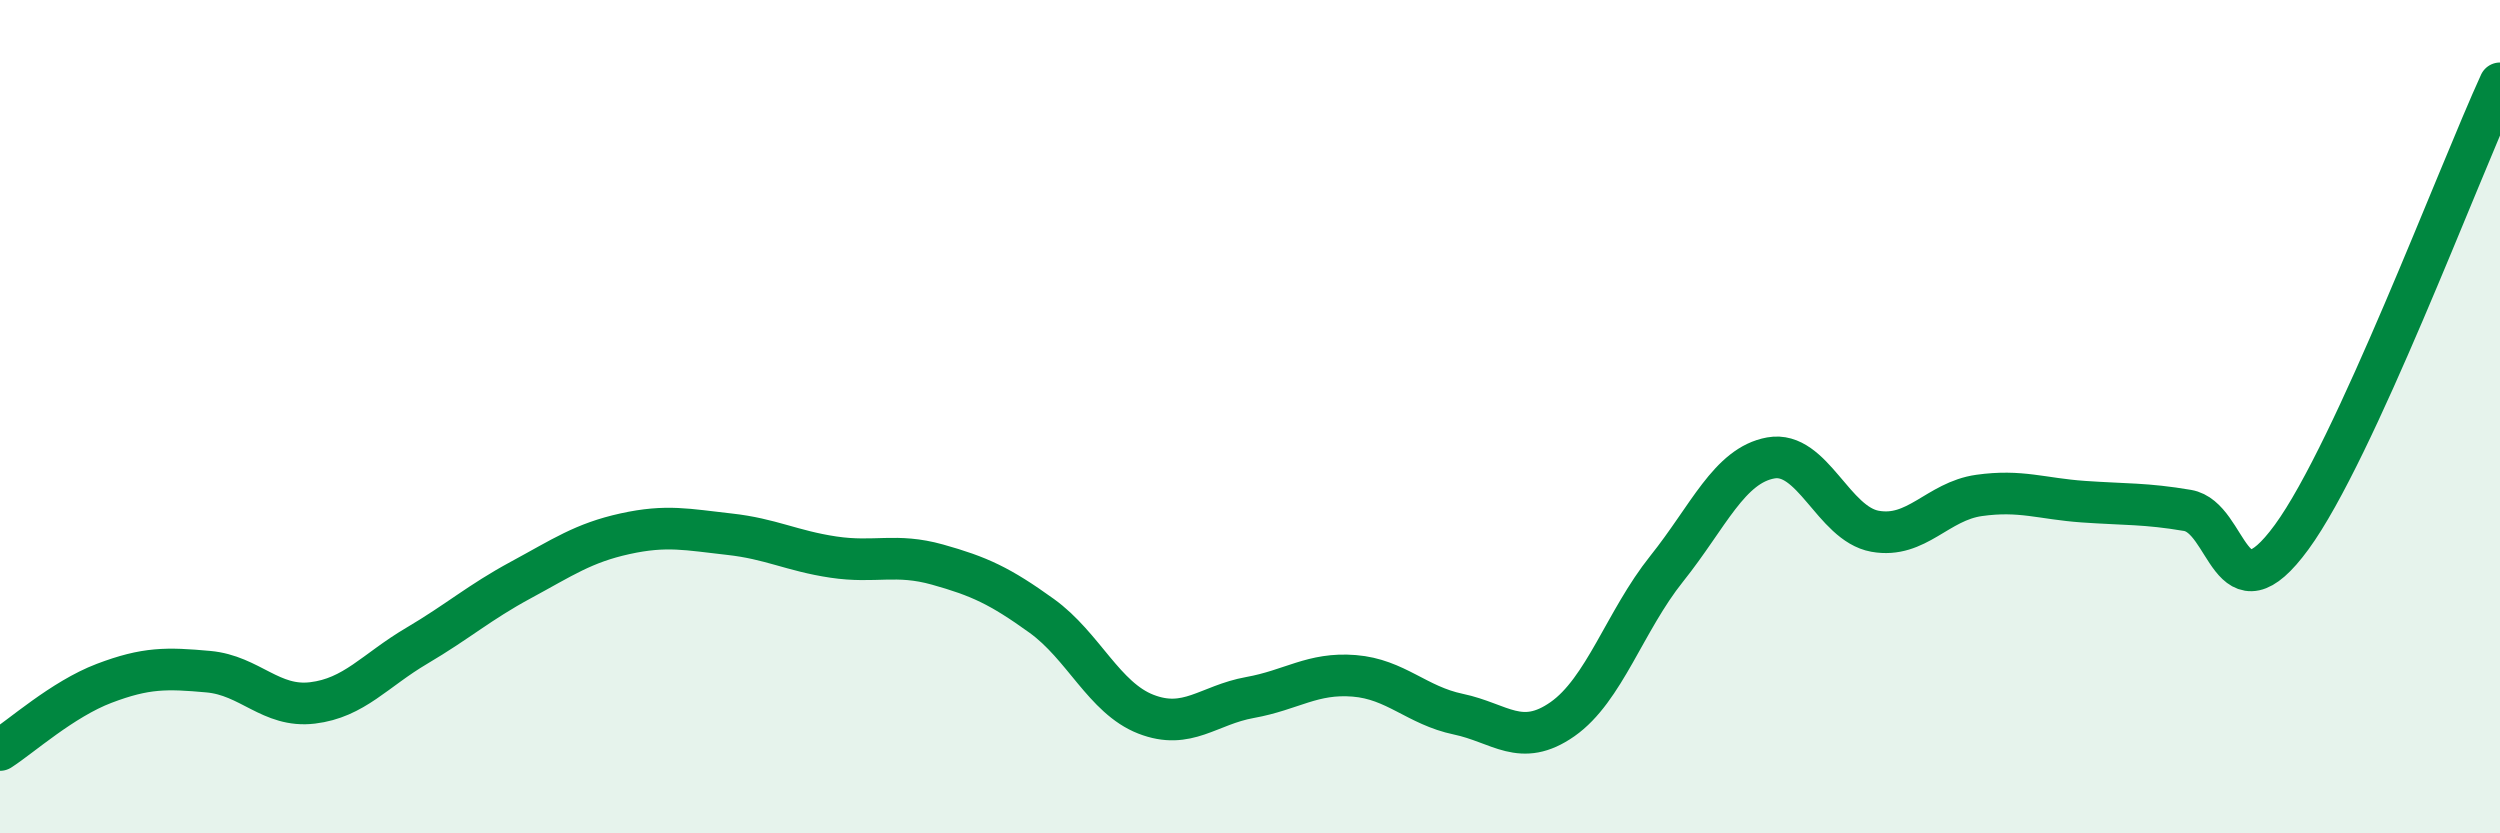
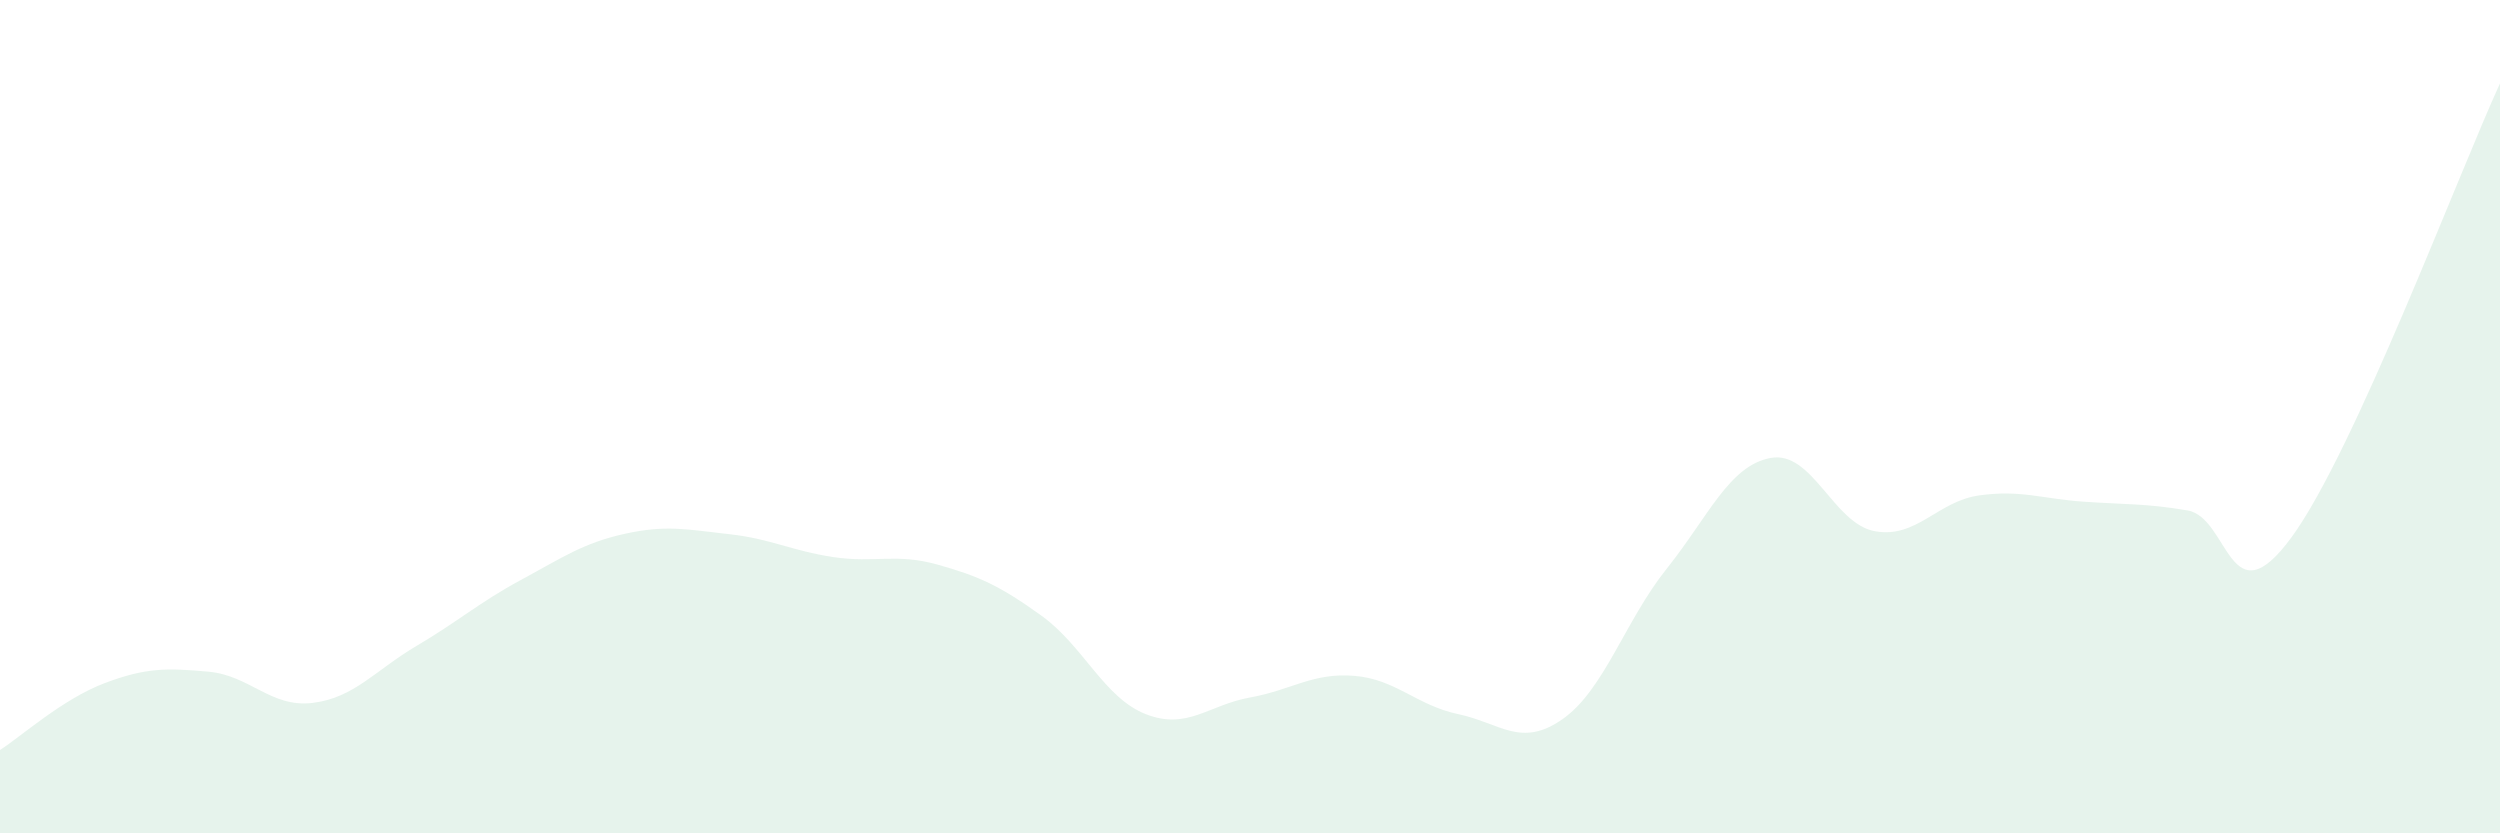
<svg xmlns="http://www.w3.org/2000/svg" width="60" height="20" viewBox="0 0 60 20">
  <path d="M 0,18 C 0.5,17.68 1.5,16.78 2.5,16.4 C 3.5,16.02 4,16.03 5,16.12 C 6,16.21 6.5,16.99 7.5,16.87 C 8.5,16.75 9,16.09 10,15.5 C 11,14.91 11.5,14.46 12.5,13.92 C 13.5,13.38 14,13.03 15,12.81 C 16,12.59 16.5,12.71 17.5,12.82 C 18.5,12.93 19,13.22 20,13.37 C 21,13.52 21.5,13.27 22.5,13.55 C 23.5,13.83 24,14.06 25,14.78 C 26,15.5 26.5,16.75 27.5,17.14 C 28.5,17.53 29,16.92 30,16.74 C 31,16.56 31.5,16.14 32.5,16.22 C 33.5,16.3 34,16.93 35,17.14 C 36,17.35 36.5,17.96 37.5,17.26 C 38.5,16.56 39,14.9 40,13.65 C 41,12.4 41.5,11.17 42.5,10.99 C 43.5,10.81 44,12.57 45,12.75 C 46,12.93 46.5,12.03 47.5,11.89 C 48.5,11.75 49,11.97 50,12.04 C 51,12.11 51.5,12.08 52.5,12.25 C 53.5,12.42 53.5,14.94 55,12.89 C 56.5,10.84 59,4.18 60,2L60 20L0 20Z" fill="#008740" opacity="0.1" stroke-linecap="round" stroke-linejoin="round" />
-   <path d="M 0,18 C 0.5,17.68 1.5,16.78 2.5,16.4 C 3.5,16.02 4,16.03 5,16.12 C 6,16.21 6.5,16.99 7.5,16.87 C 8.5,16.75 9,16.09 10,15.5 C 11,14.91 11.5,14.46 12.5,13.92 C 13.5,13.38 14,13.03 15,12.81 C 16,12.59 16.5,12.71 17.5,12.82 C 18.5,12.93 19,13.22 20,13.37 C 21,13.52 21.5,13.27 22.5,13.55 C 23.5,13.83 24,14.06 25,14.78 C 26,15.5 26.5,16.75 27.5,17.14 C 28.5,17.53 29,16.92 30,16.74 C 31,16.56 31.5,16.14 32.5,16.22 C 33.5,16.3 34,16.93 35,17.14 C 36,17.35 36.5,17.96 37.5,17.26 C 38.5,16.56 39,14.9 40,13.65 C 41,12.4 41.5,11.17 42.5,10.99 C 43.5,10.81 44,12.57 45,12.75 C 46,12.93 46.5,12.03 47.5,11.89 C 48.5,11.75 49,11.97 50,12.04 C 51,12.11 51.5,12.08 52.5,12.25 C 53.5,12.42 53.5,14.94 55,12.89 C 56.5,10.84 59,4.18 60,2" stroke="#008740" stroke-width="1" fill="none" stroke-linecap="round" stroke-linejoin="round" />
</svg>